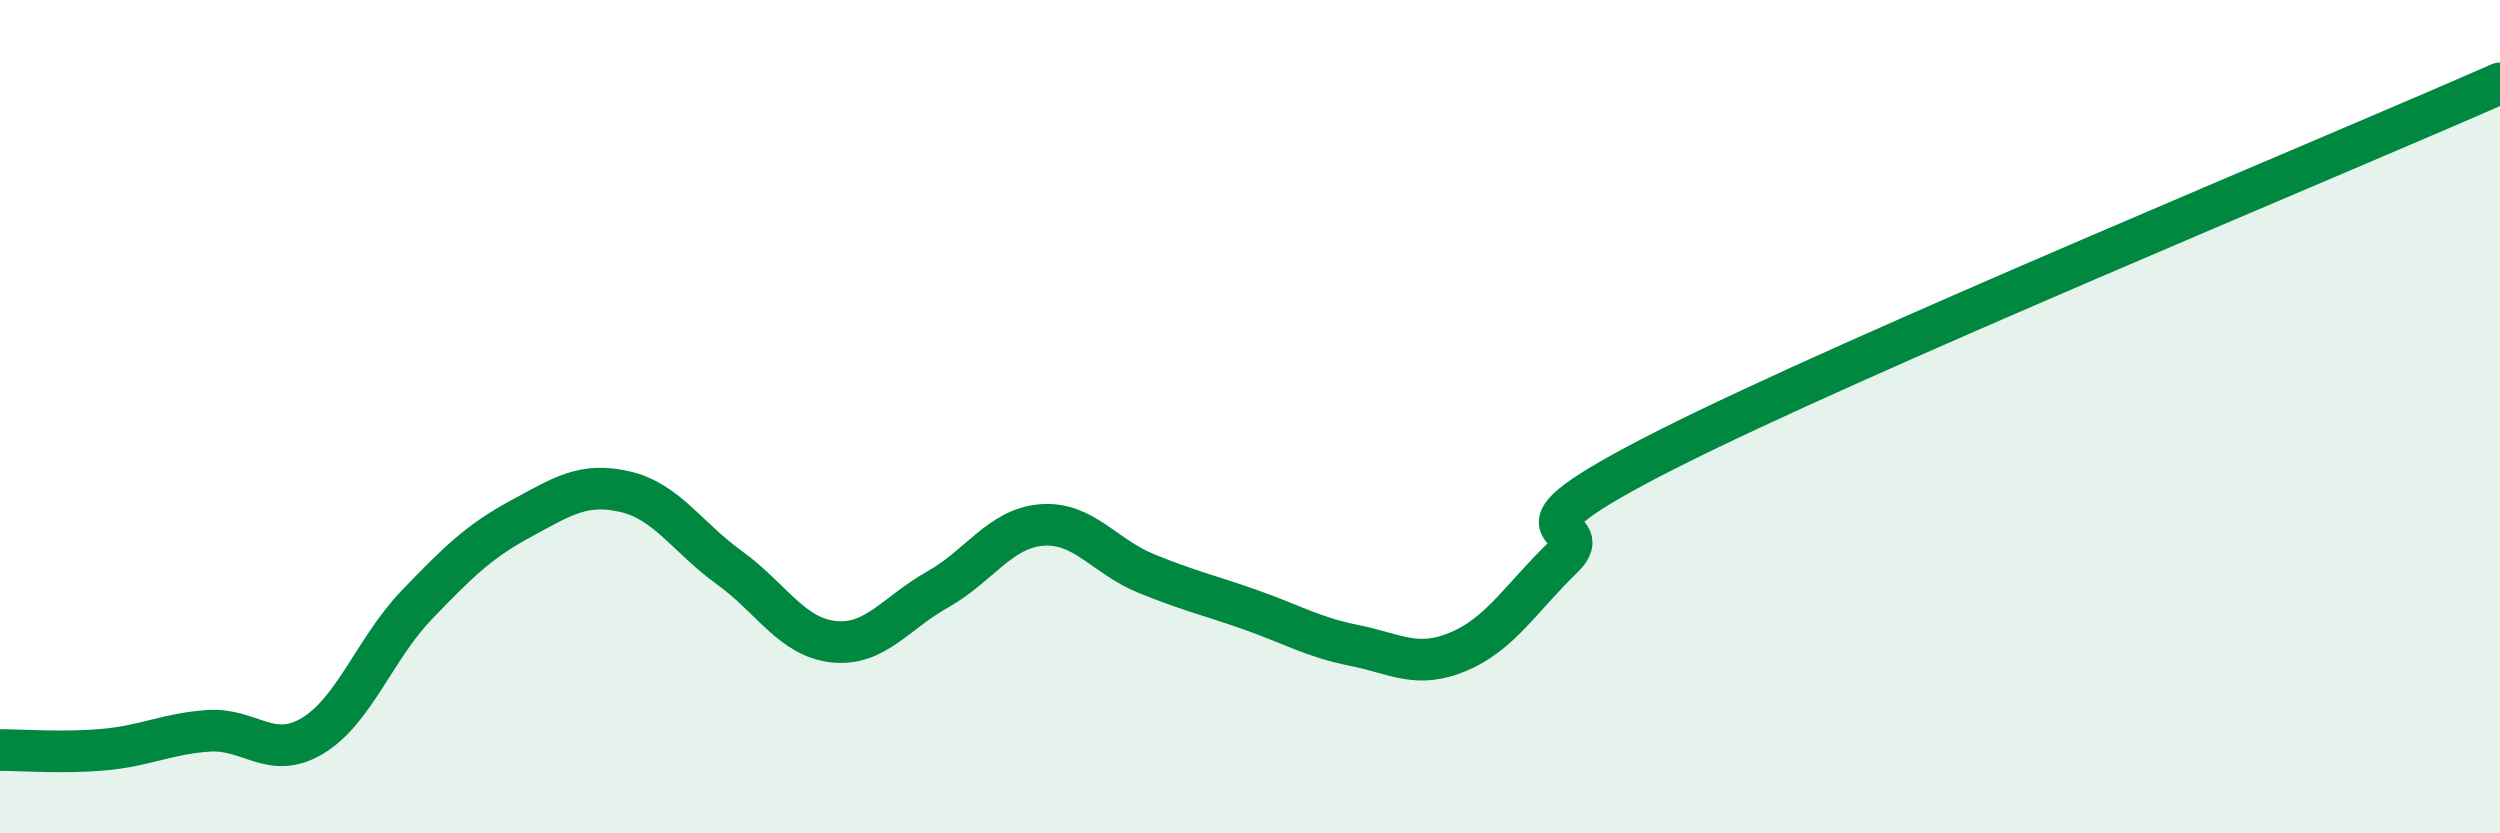
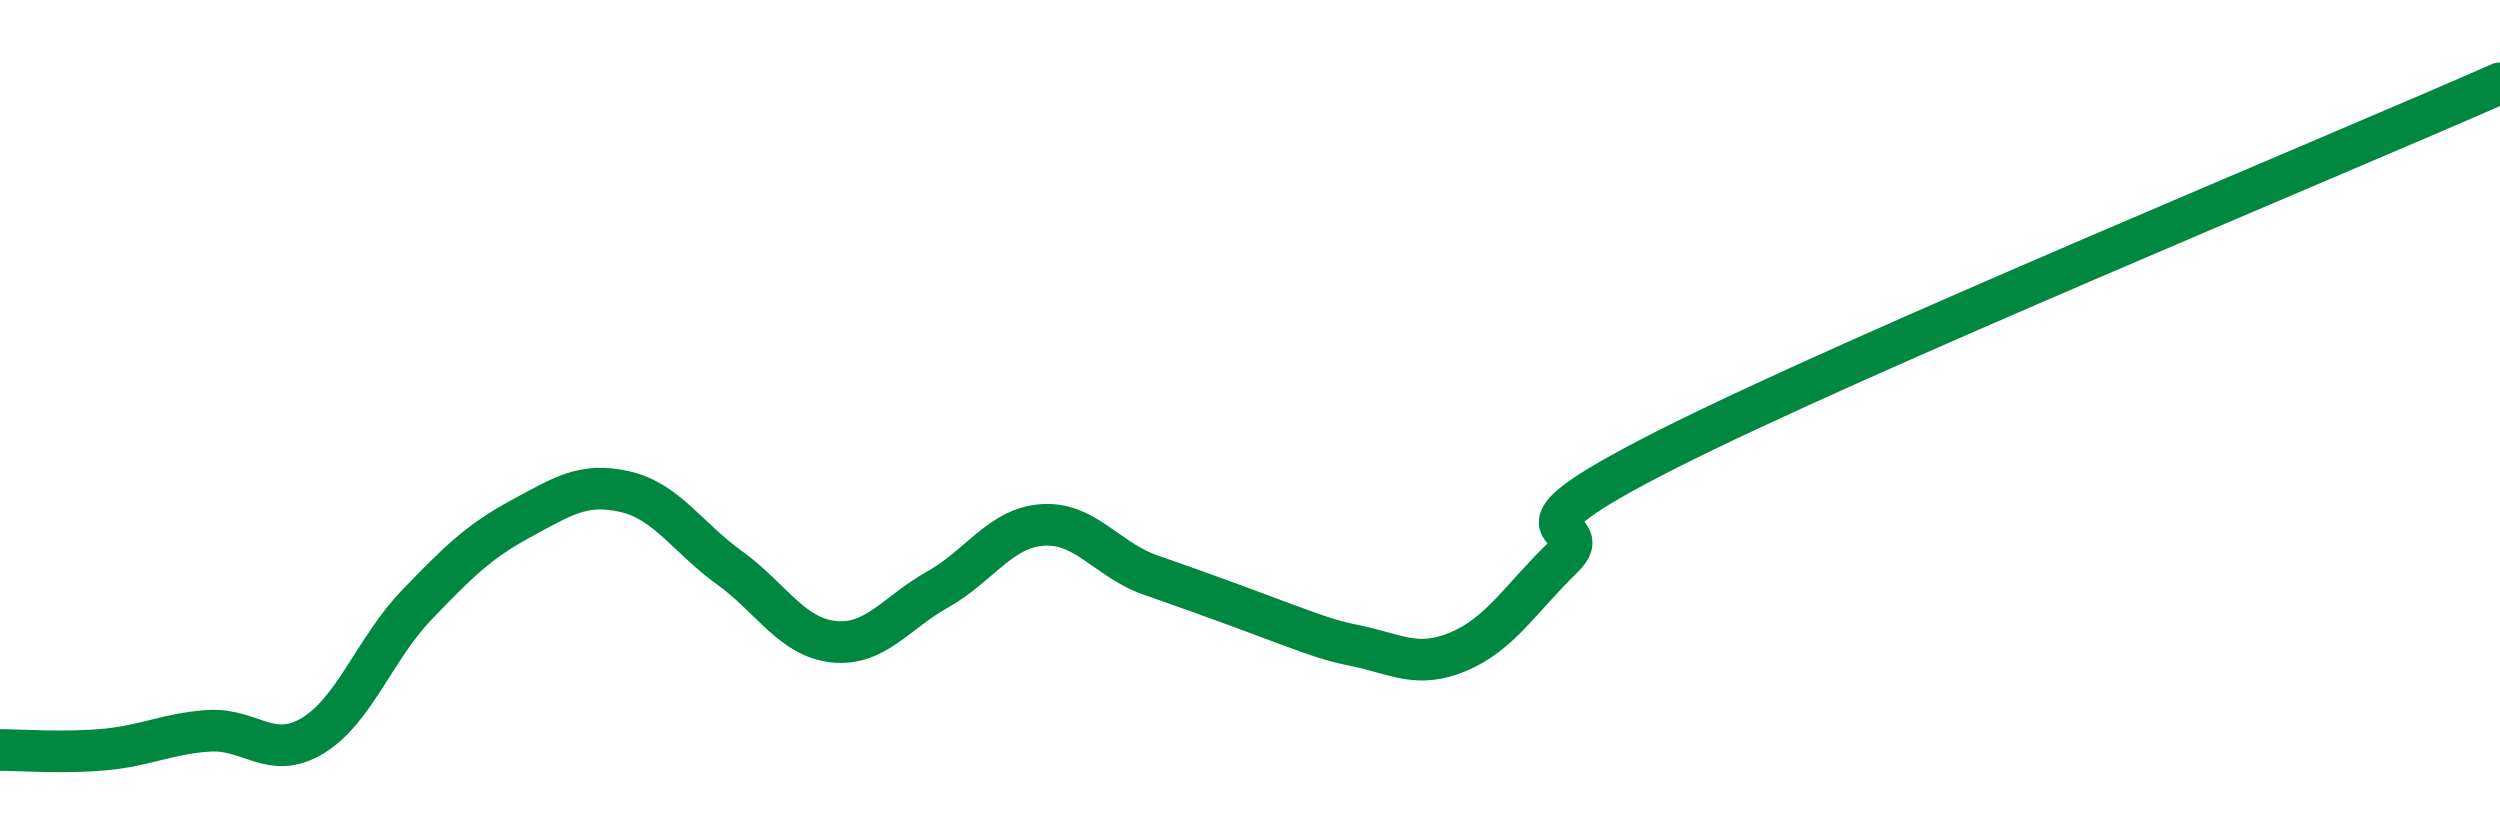
<svg xmlns="http://www.w3.org/2000/svg" width="60" height="20" viewBox="0 0 60 20">
-   <path d="M 0,18 C 0.5,18 1.5,18.08 2.5,17.99 C 3.5,17.9 4,17.61 5,17.54 C 6,17.47 6.5,18.26 7.5,17.66 C 8.5,17.06 9,15.56 10,14.52 C 11,13.48 11.5,12.99 12.5,12.45 C 13.5,11.91 14,11.57 15,11.8 C 16,12.03 16.5,12.9 17.5,13.62 C 18.5,14.34 19,15.29 20,15.4 C 21,15.51 21.5,14.71 22.5,14.15 C 23.5,13.59 24,12.68 25,12.6 C 26,12.52 26.5,13.35 27.5,13.76 C 28.5,14.17 29,14.28 30,14.63 C 31,14.98 31.5,15.29 32.5,15.49 C 33.5,15.69 34,16.06 35,15.64 C 36,15.22 36.5,14.36 37.5,13.39 C 38.5,12.42 35.5,13.07 40,10.79 C 44.5,8.51 56,3.76 60,2L60 20L0 20Z" fill="#008740" opacity="0.1" stroke-linecap="round" stroke-linejoin="round" />
-   <path d="M 0,18 C 0.5,18 1.5,18.08 2.5,17.99 C 3.5,17.9 4,17.61 5,17.54 C 6,17.47 6.5,18.26 7.5,17.66 C 8.5,17.06 9,15.56 10,14.52 C 11,13.48 11.5,12.99 12.5,12.45 C 13.5,11.91 14,11.57 15,11.8 C 16,12.03 16.5,12.9 17.5,13.62 C 18.5,14.34 19,15.29 20,15.4 C 21,15.51 21.5,14.71 22.5,14.15 C 23.5,13.59 24,12.68 25,12.6 C 26,12.52 26.5,13.35 27.5,13.76 C 28.5,14.17 29,14.28 30,14.63 C 31,14.98 31.5,15.29 32.5,15.49 C 33.5,15.69 34,16.06 35,15.64 C 36,15.22 36.5,14.36 37.5,13.39 C 38.5,12.42 35.5,13.07 40,10.79 C 44.5,8.51 56,3.76 60,2" stroke="#008740" stroke-width="1" fill="none" stroke-linecap="round" stroke-linejoin="round" />
+   <path d="M 0,18 C 0.5,18 1.5,18.08 2.5,17.99 C 3.5,17.9 4,17.61 5,17.54 C 6,17.47 6.5,18.26 7.5,17.66 C 8.5,17.06 9,15.56 10,14.52 C 11,13.48 11.5,12.99 12.5,12.45 C 13.5,11.91 14,11.57 15,11.8 C 16,12.03 16.5,12.9 17.5,13.62 C 18.5,14.34 19,15.29 20,15.4 C 21,15.51 21.5,14.71 22.5,14.15 C 23.5,13.59 24,12.68 25,12.6 C 26,12.52 26.5,13.35 27.5,13.76 C 31,14.98 31.5,15.29 32.5,15.49 C 33.5,15.69 34,16.06 35,15.64 C 36,15.22 36.5,14.36 37.5,13.39 C 38.5,12.42 35.5,13.07 40,10.79 C 44.5,8.51 56,3.76 60,2" stroke="#008740" stroke-width="1" fill="none" stroke-linecap="round" stroke-linejoin="round" />
</svg>